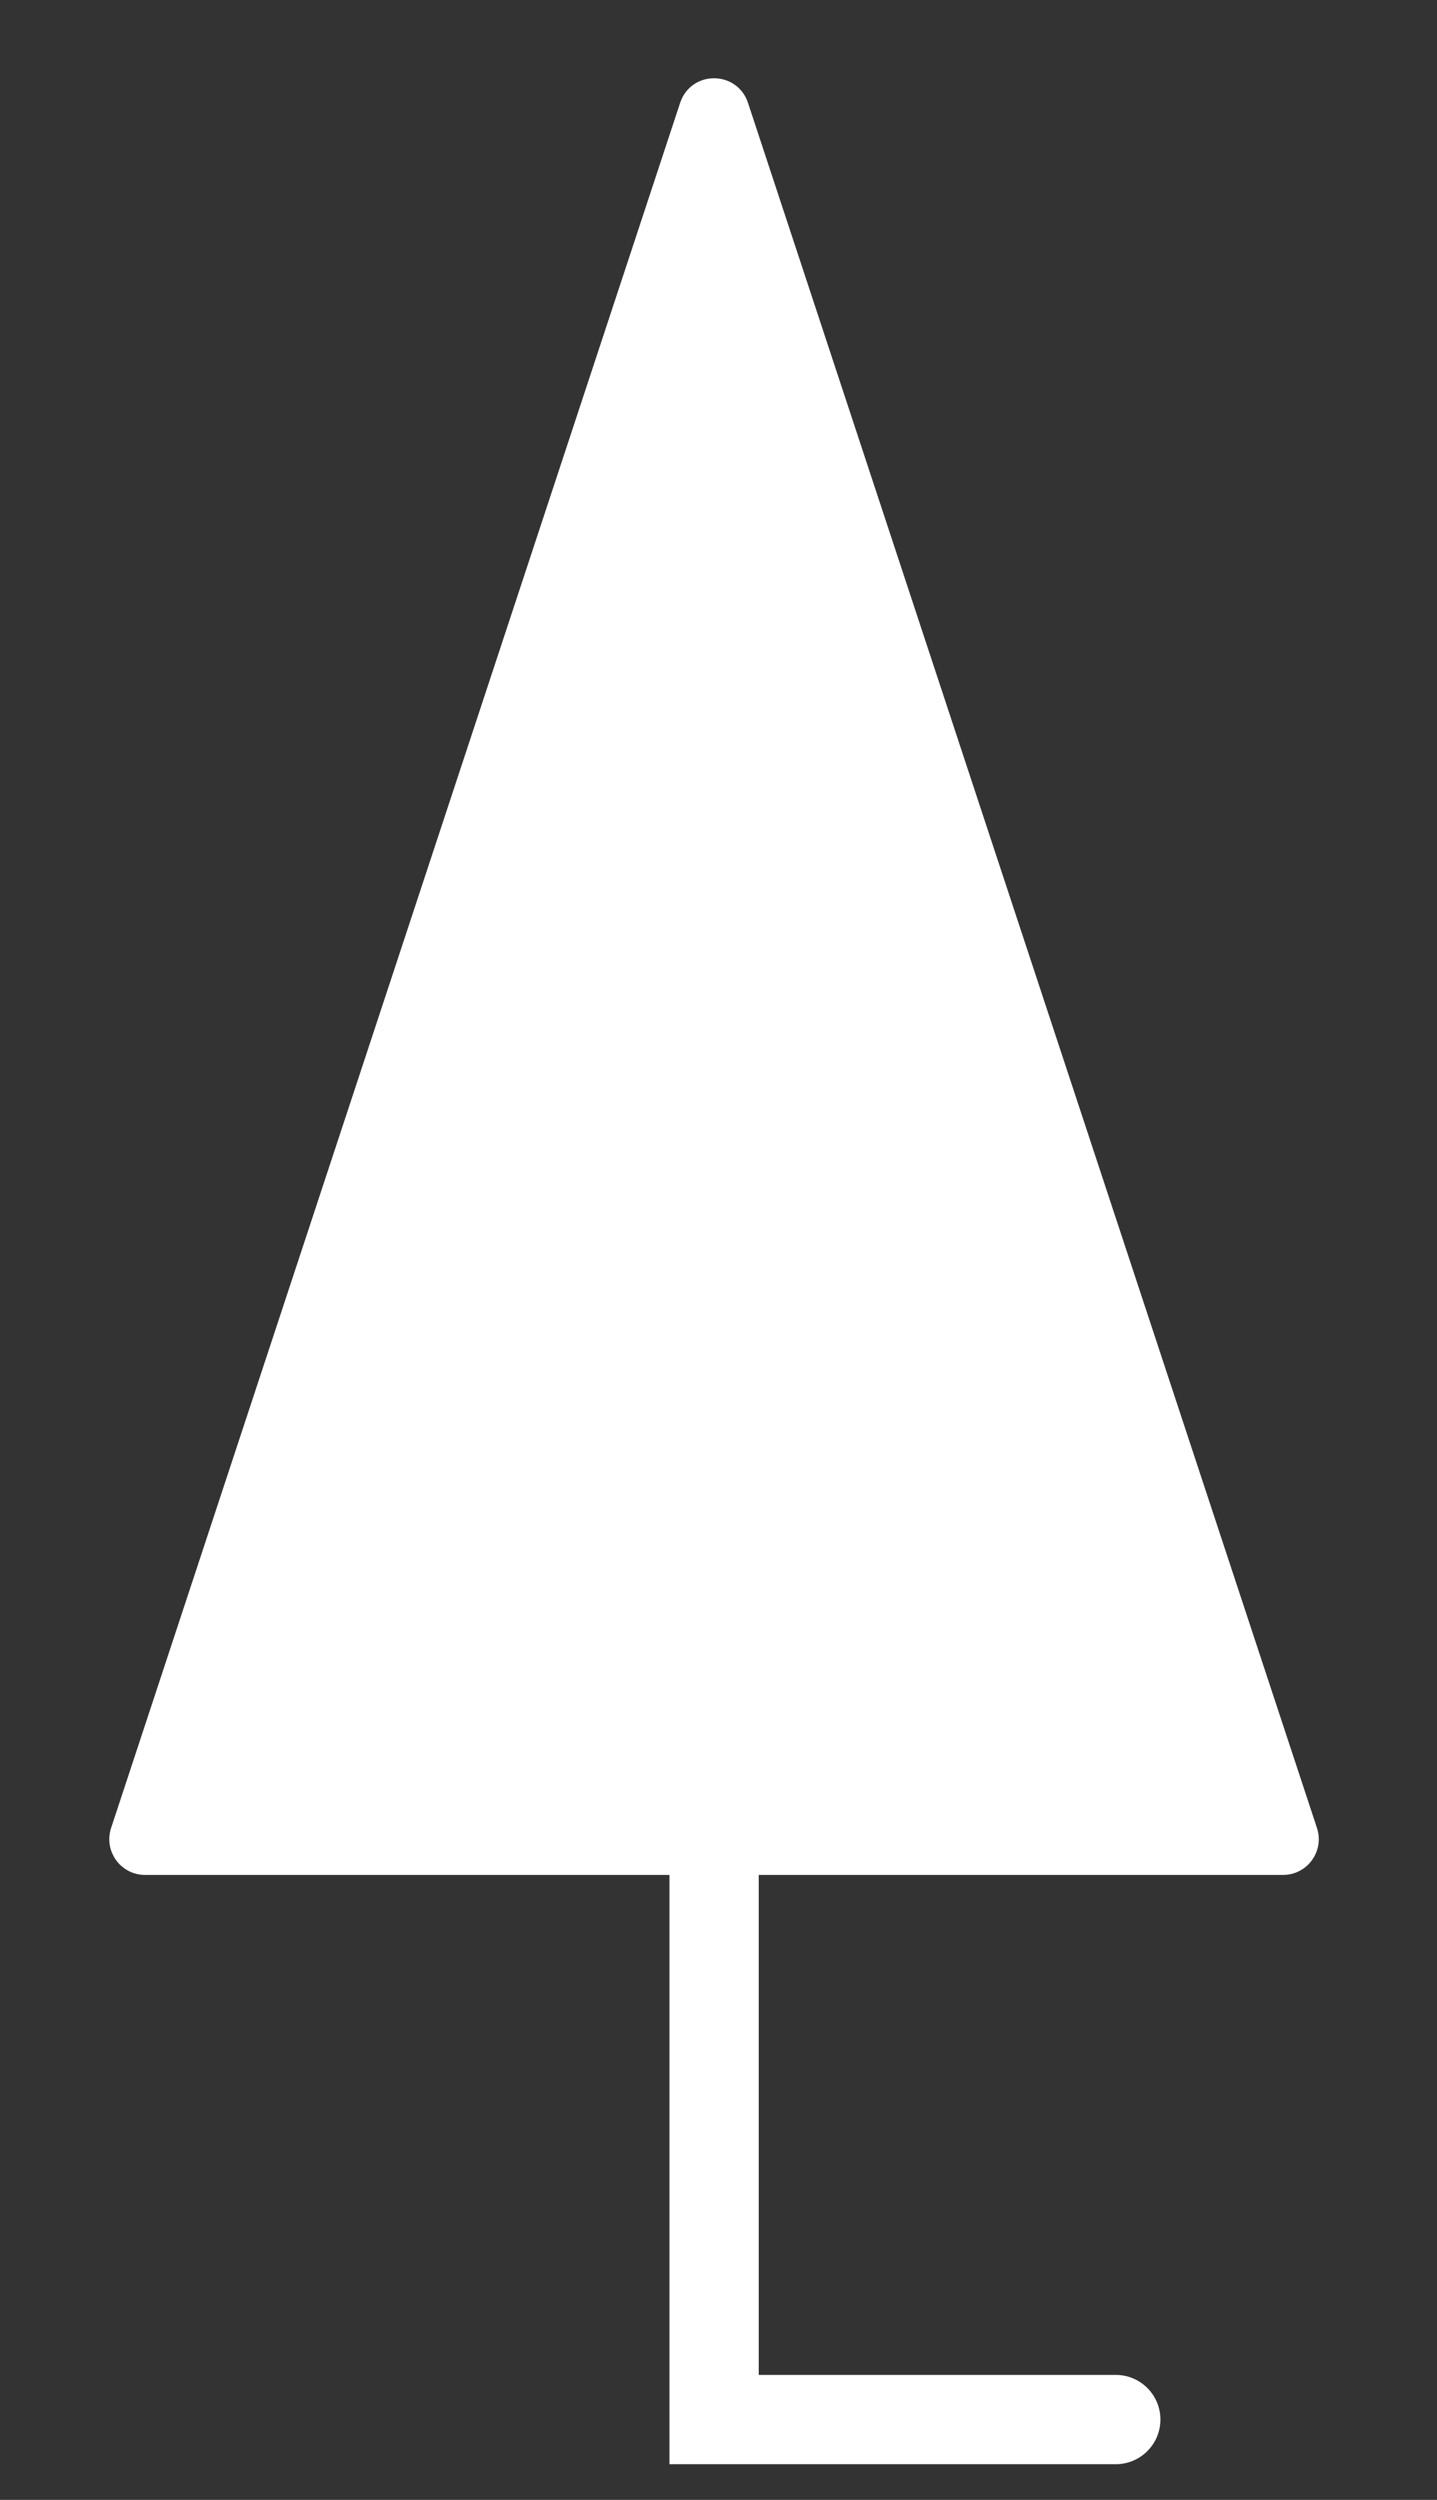
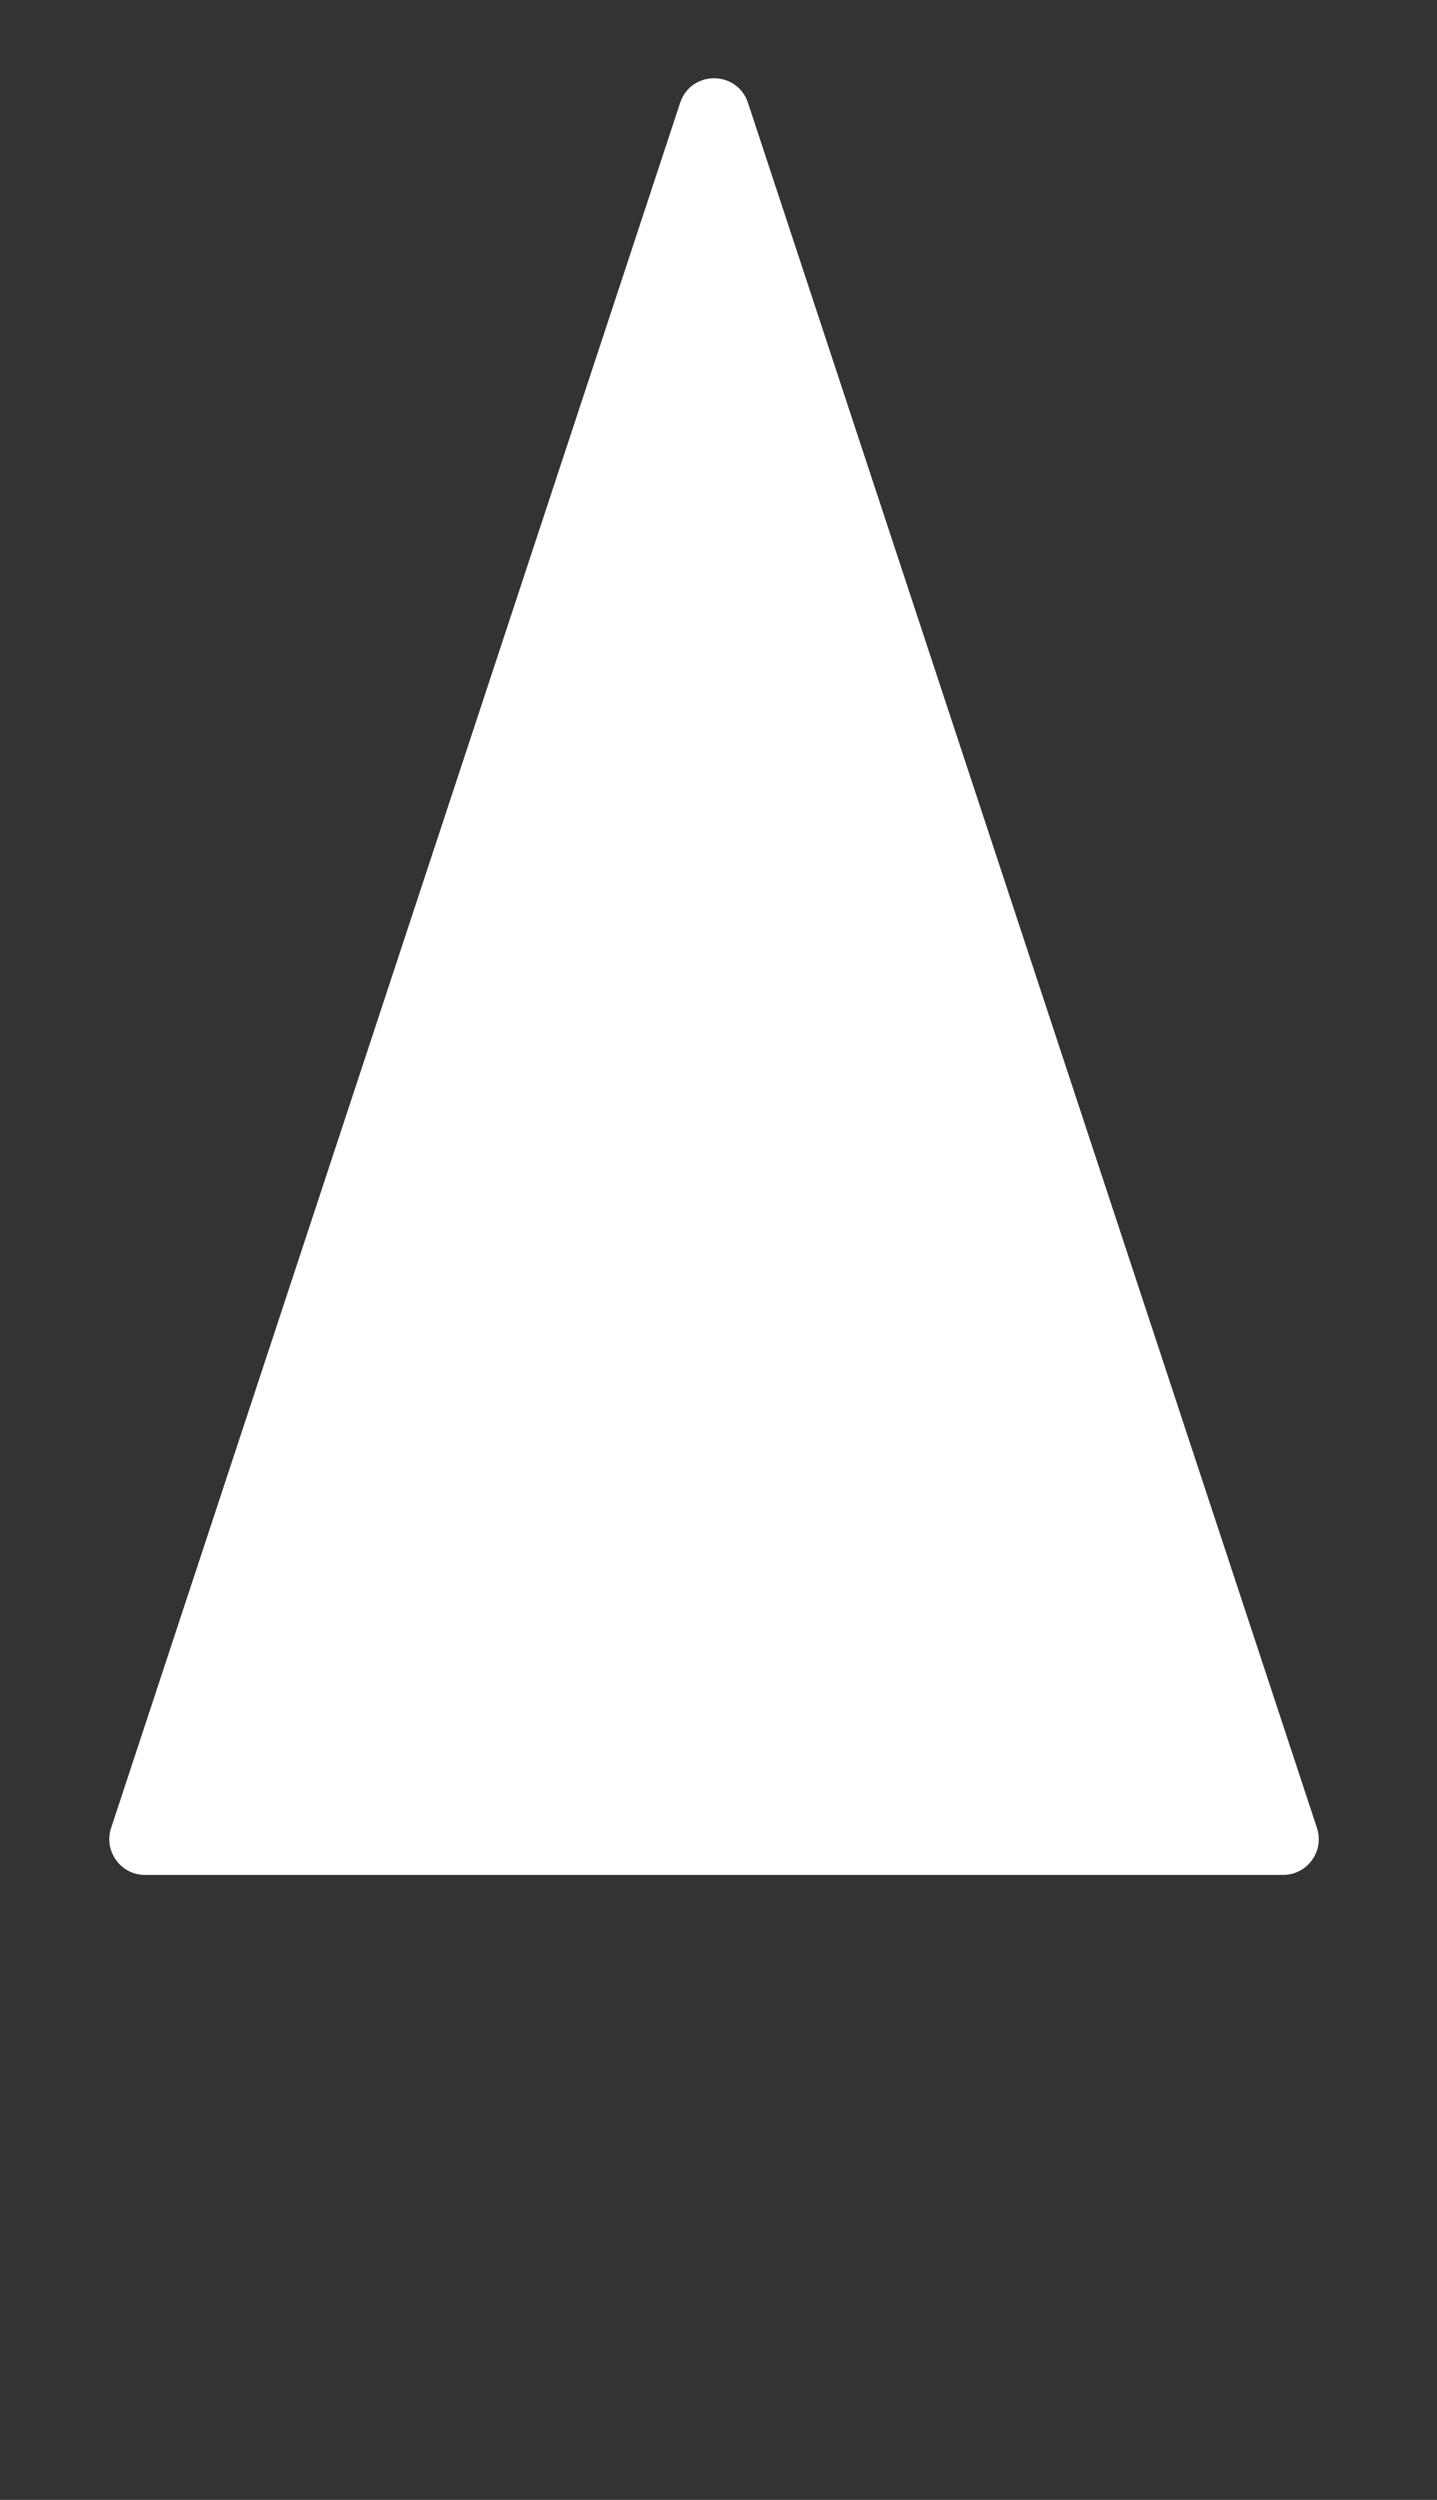
<svg xmlns="http://www.w3.org/2000/svg" width="23" height="40" viewBox="0 0 23 40" fill="none">
  <rect x="0" y="0" width="23" height="40" fill="#333333" stroke="none" />
  <path d="M11.022 1.69C11.151 1.297 11.706 1.297 11.836 1.69L20.943 29.294C21.034 29.572 20.828 29.857 20.536 29.857H2.321C2.029 29.857 1.823 29.572 1.914 29.294L11.022 1.69Z" fill="white" stroke="white" stroke-width="0.286" />
-   <path d="M11.43 38.714H10.715V39.429H11.43V38.714ZM17.858 39.429C18.253 39.429 18.573 39.109 18.573 38.714C18.573 38.32 18.253 38 17.858 38V39.429ZM10.715 29.429V38.714H12.144V29.429H10.715ZM11.43 39.429H17.858V38H11.43V39.429Z" fill="white" />
</svg>